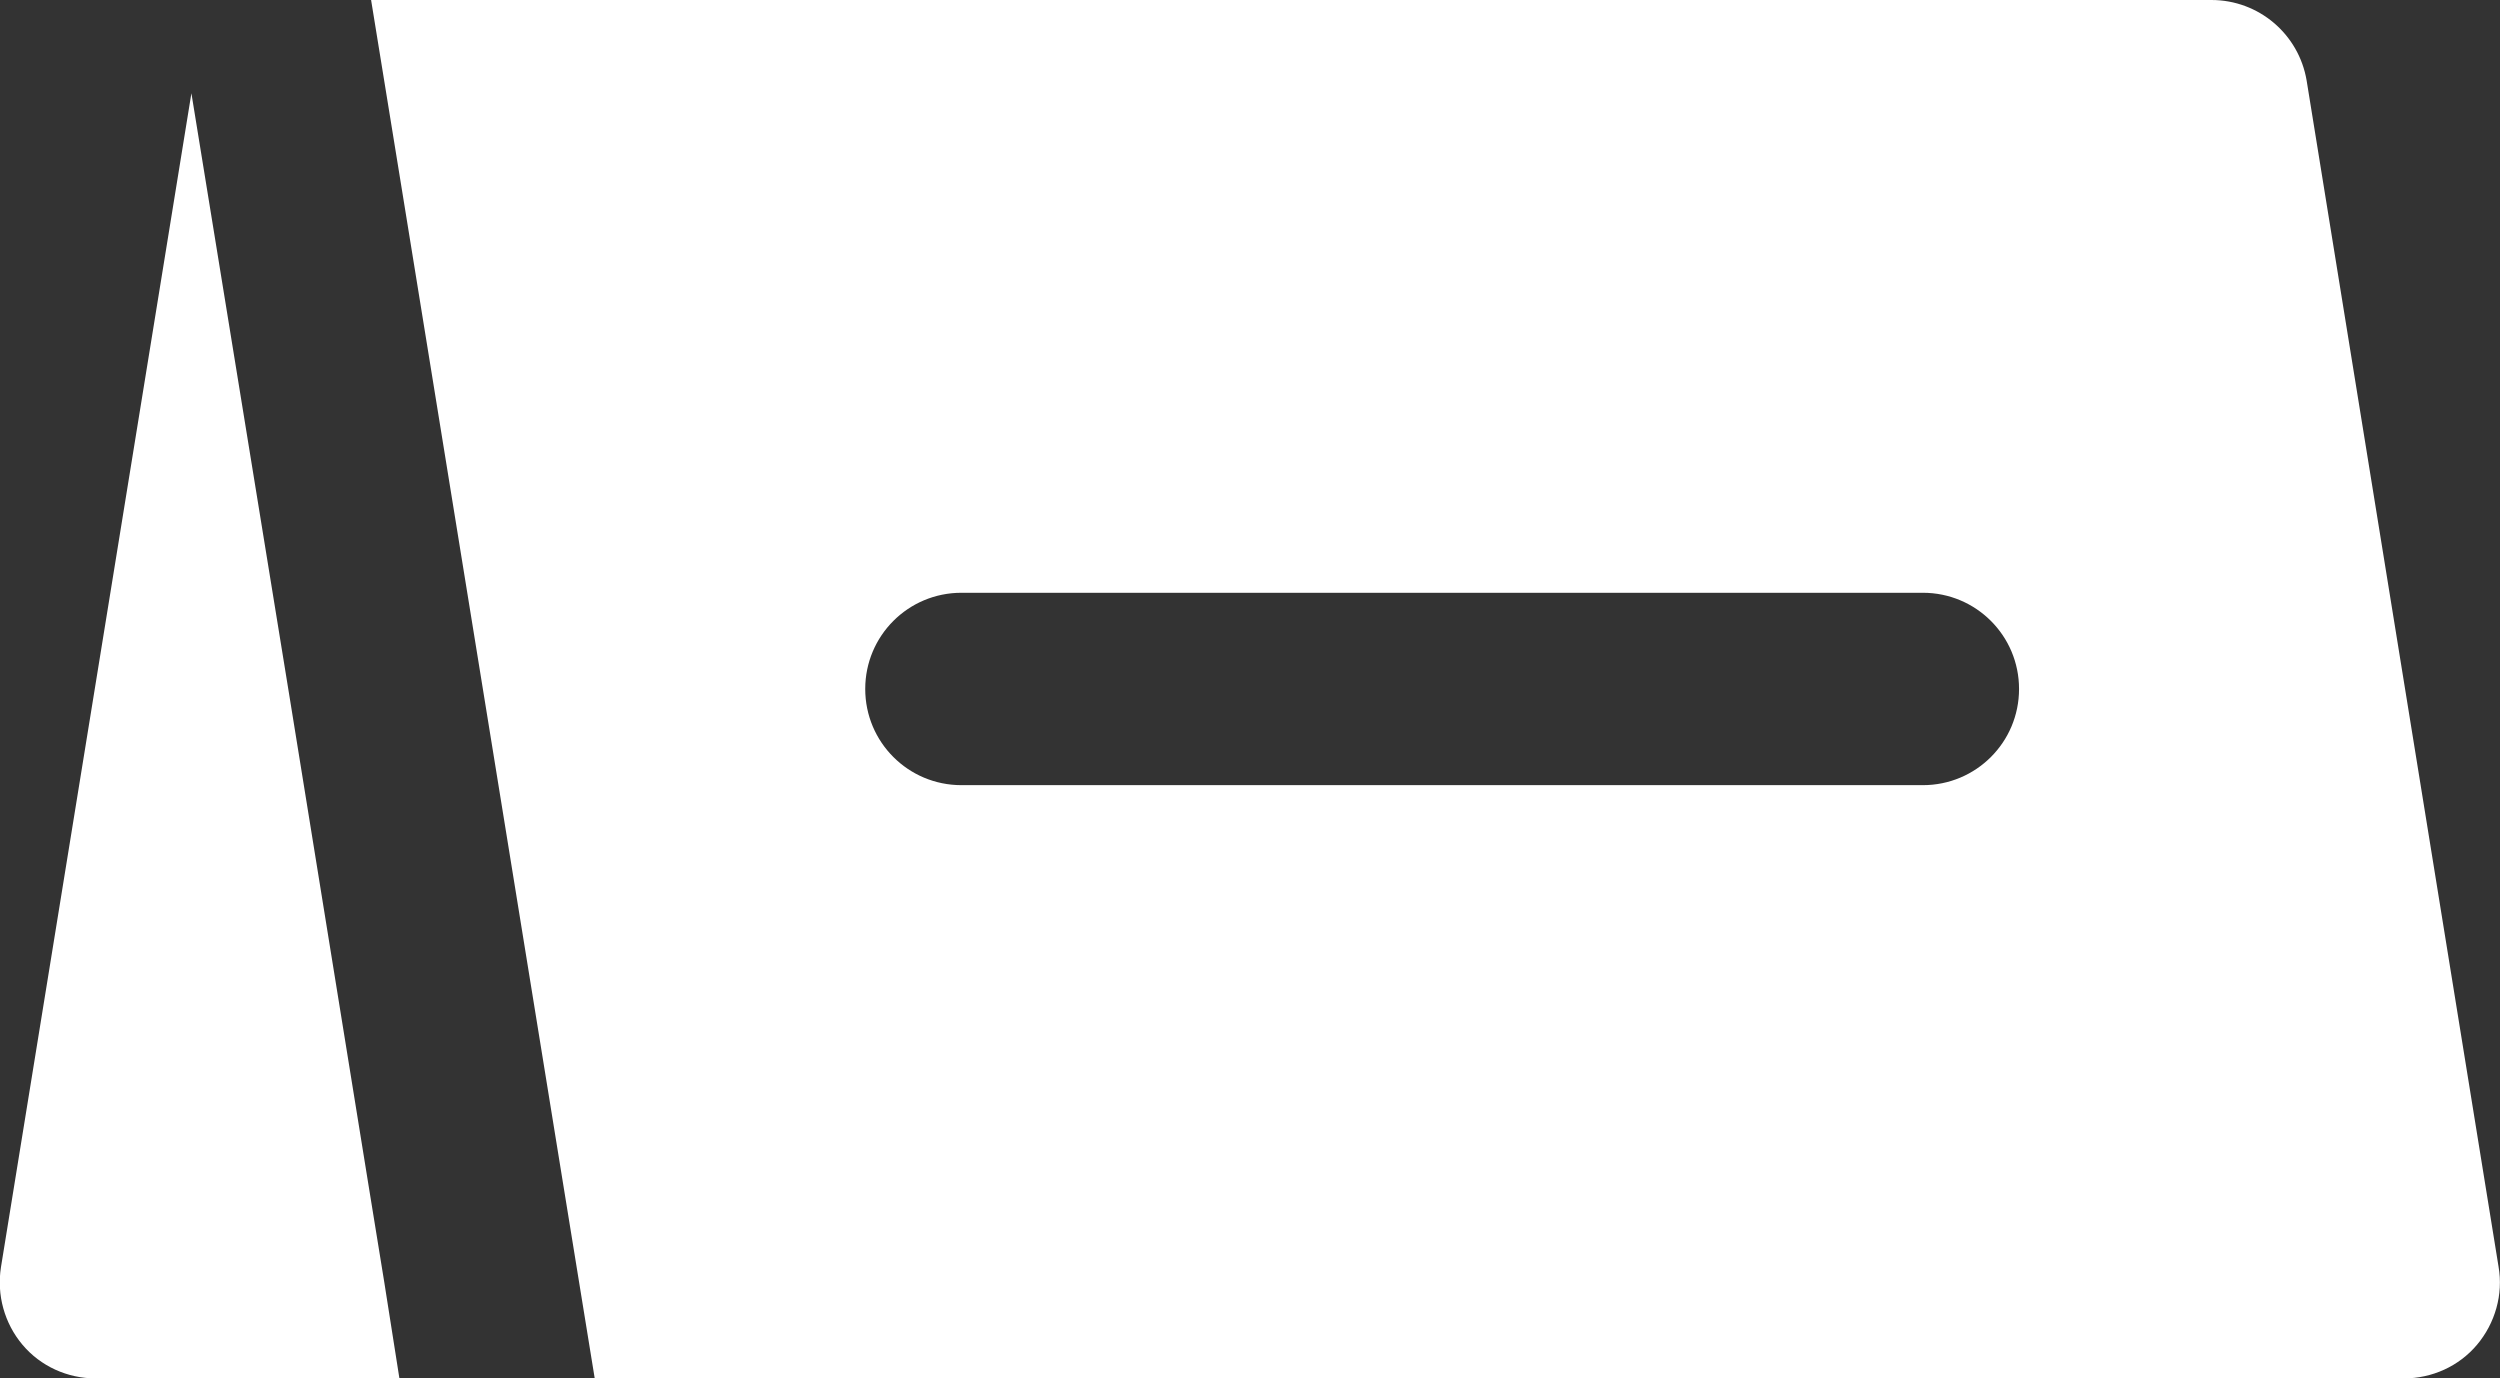
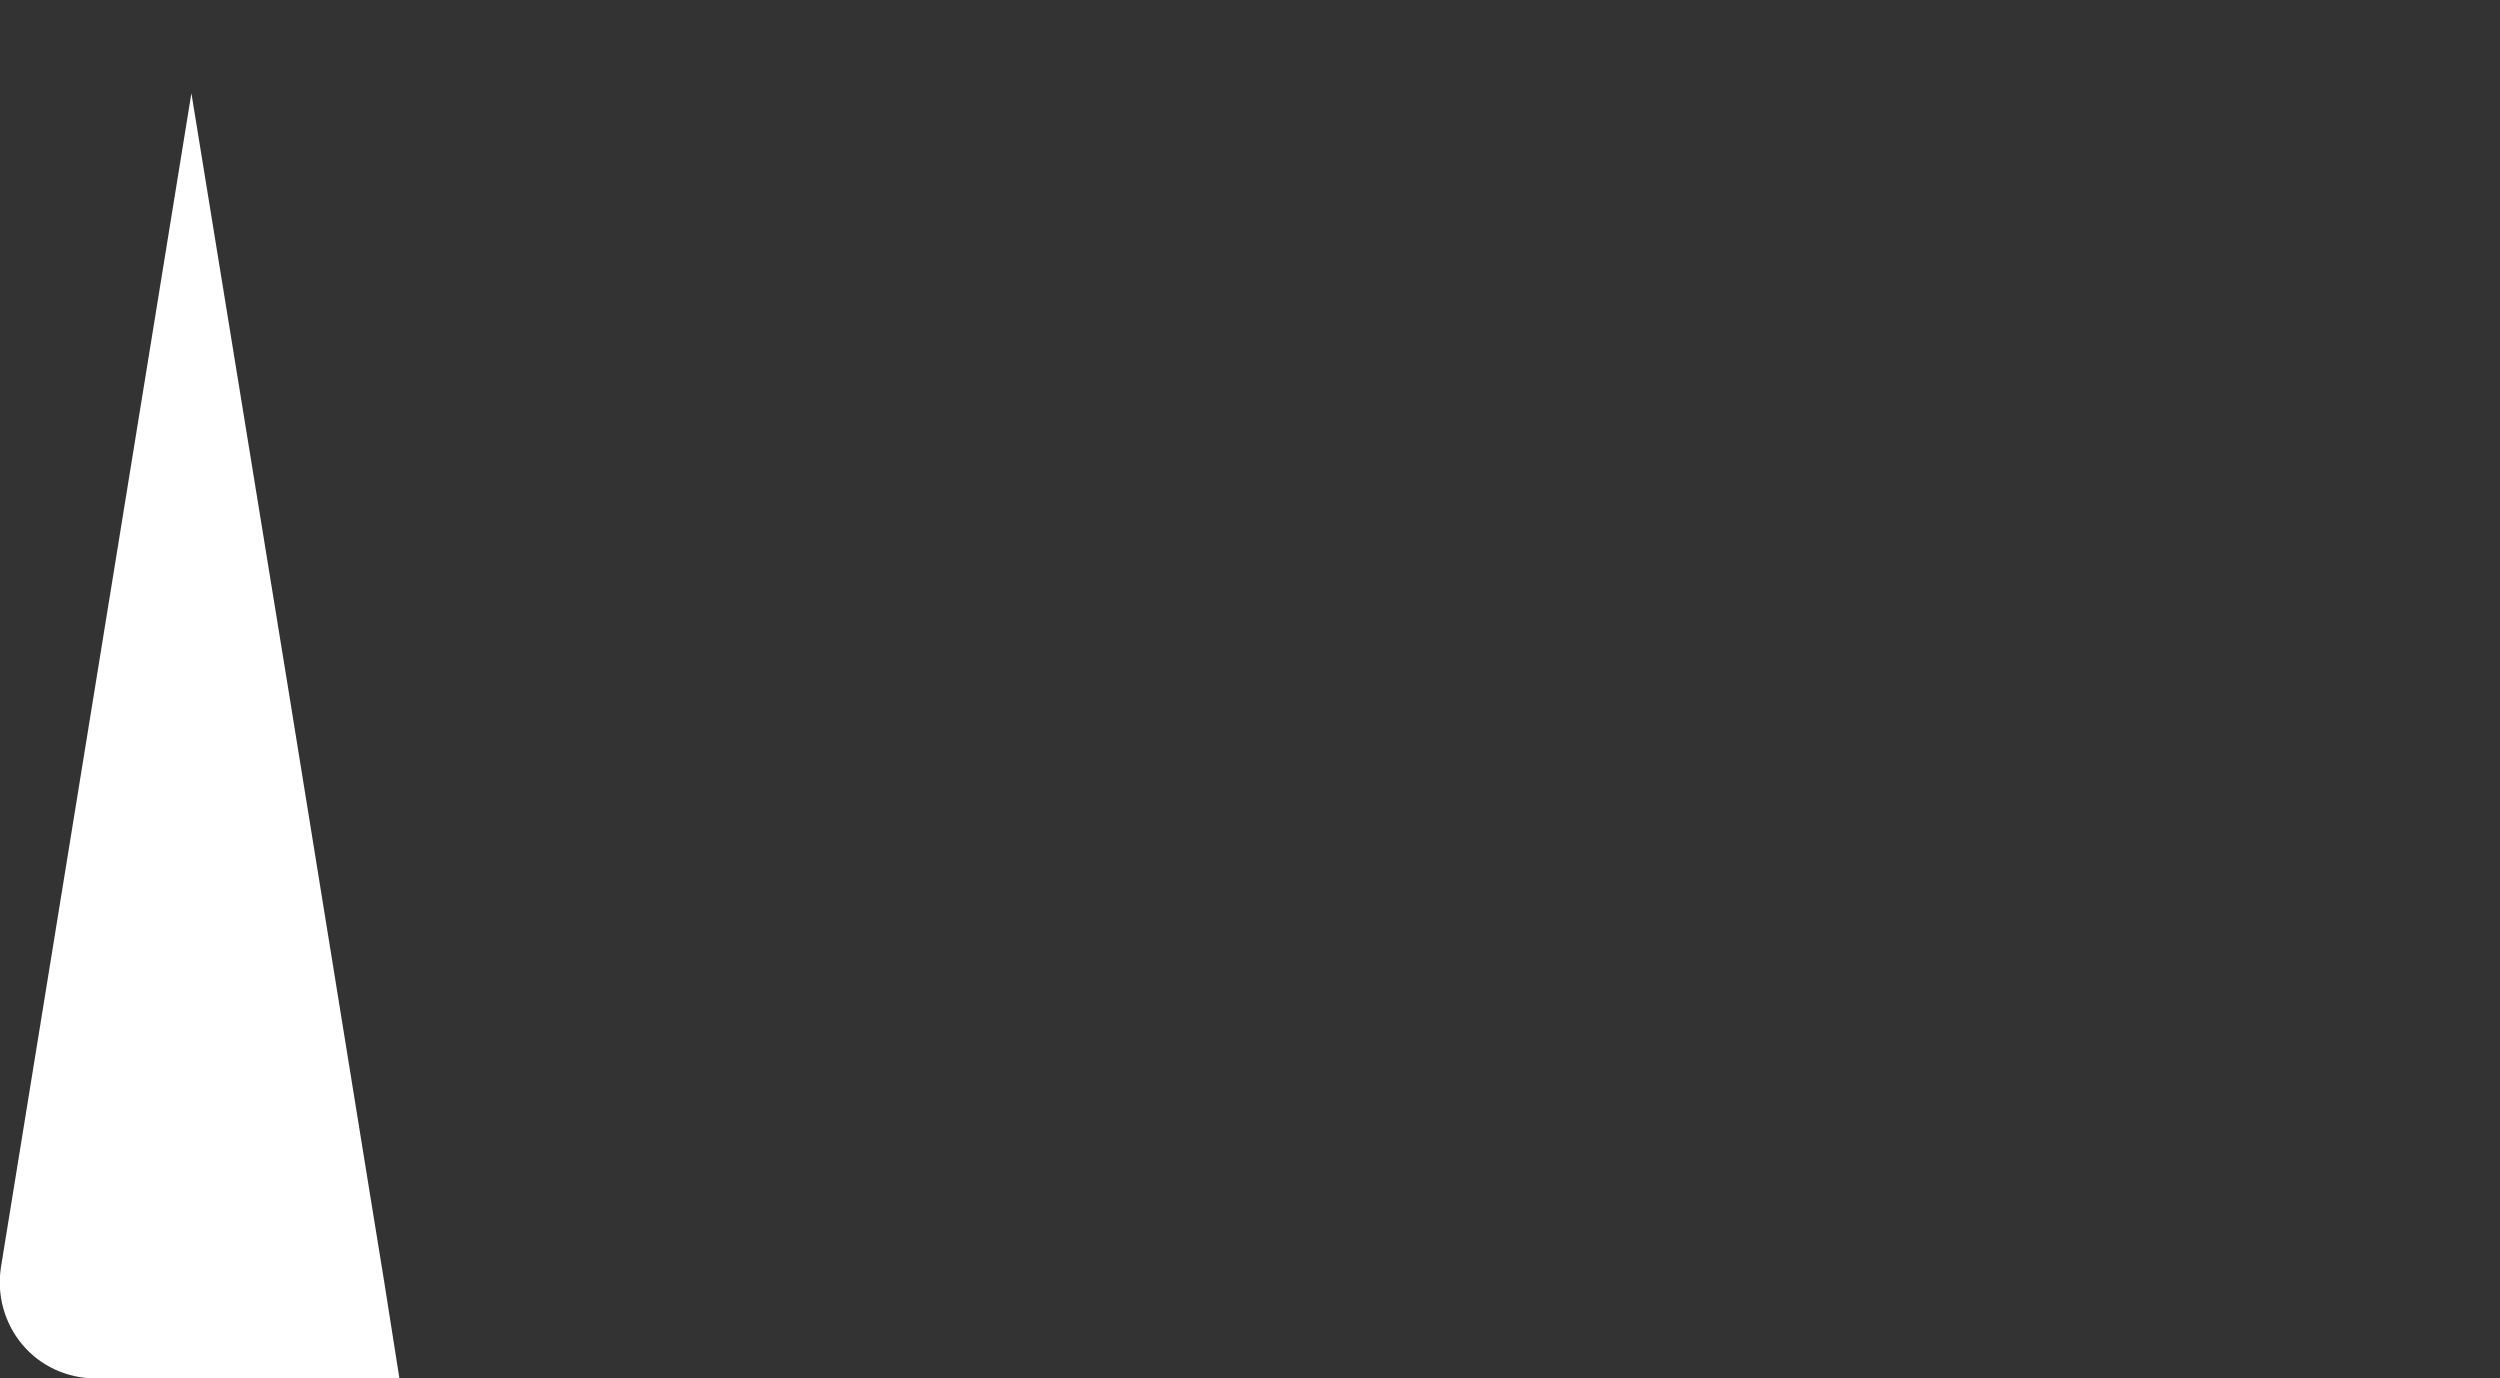
<svg xmlns="http://www.w3.org/2000/svg" version="1.1" id="Layer_1" x="0px" y="0px" viewBox="0 0 512 282.3" style="enable-background:new 0 0 512 282.3;" xml:space="preserve">
  <rect x="0" y="0" width="512" height="282.3" fill="#333333" stroke="none" />
  <style type="text/css">
	.st0{fill:#FFFFFF;}
</style>
  <g>
    <g>
-       <path class="st0" d="M511.7,259.4L472.4,16.5C470.8,7,462.6,0,452.9,0H76l3.2,19.7l3.2,19.7l33,203.5l3.2,19.7l3.2,19.7h370.5    c5.8,0,11.3-2.5,15-6.9C511,271,512.7,265.1,511.7,259.4z M393.8,160.8H196.9c-10.9,0-19.7-8.8-19.7-19.7    c0-10.9,8.8-19.7,19.7-19.7h196.9c10.9,0,19.7,8.8,19.7,19.7C413.5,152,404.7,160.8,393.8,160.8z" />
-     </g>
+       </g>
  </g>
  <g>
    <g>
      <path class="st0" d="M78.7,262.6l-3.2-19.7L59.2,142.1l-10-61.5l-10-61.5l-39,240.4c-0.9,5.7,0.7,11.5,4.4,15.9    c3.7,4.4,9.2,6.9,15,6.9h62.2L78.7,262.6z" />
    </g>
  </g>
</svg>